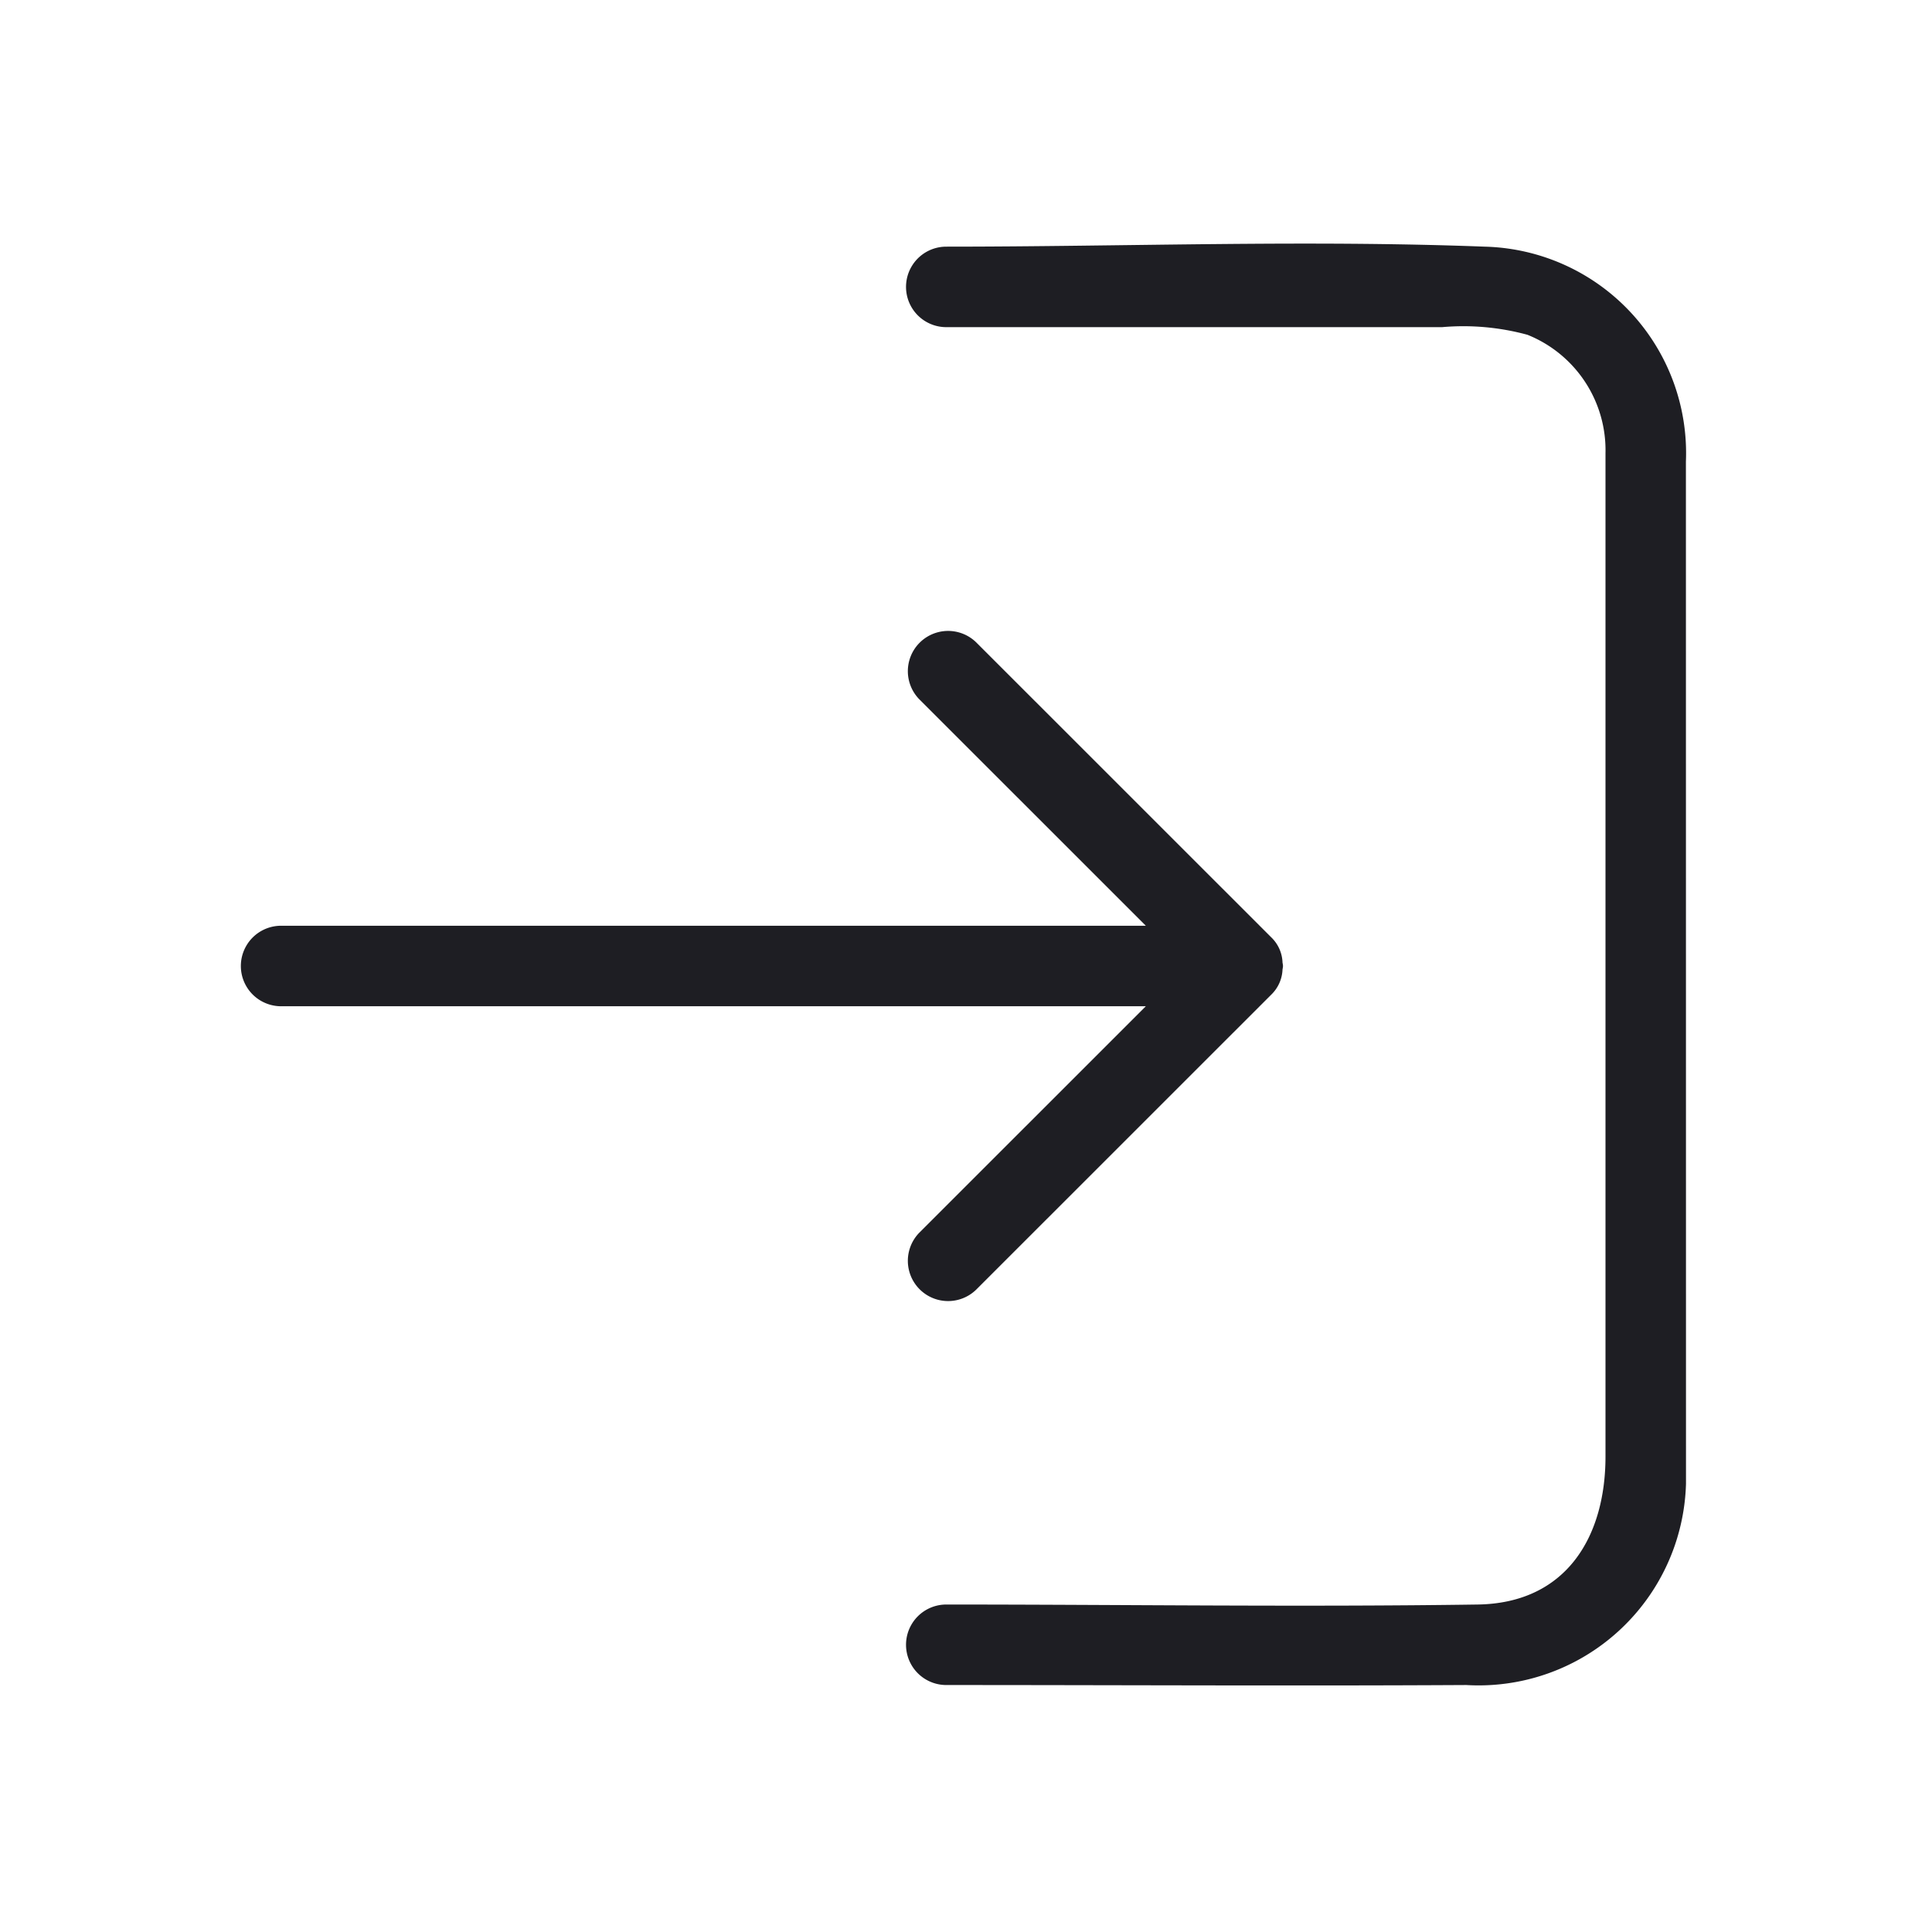
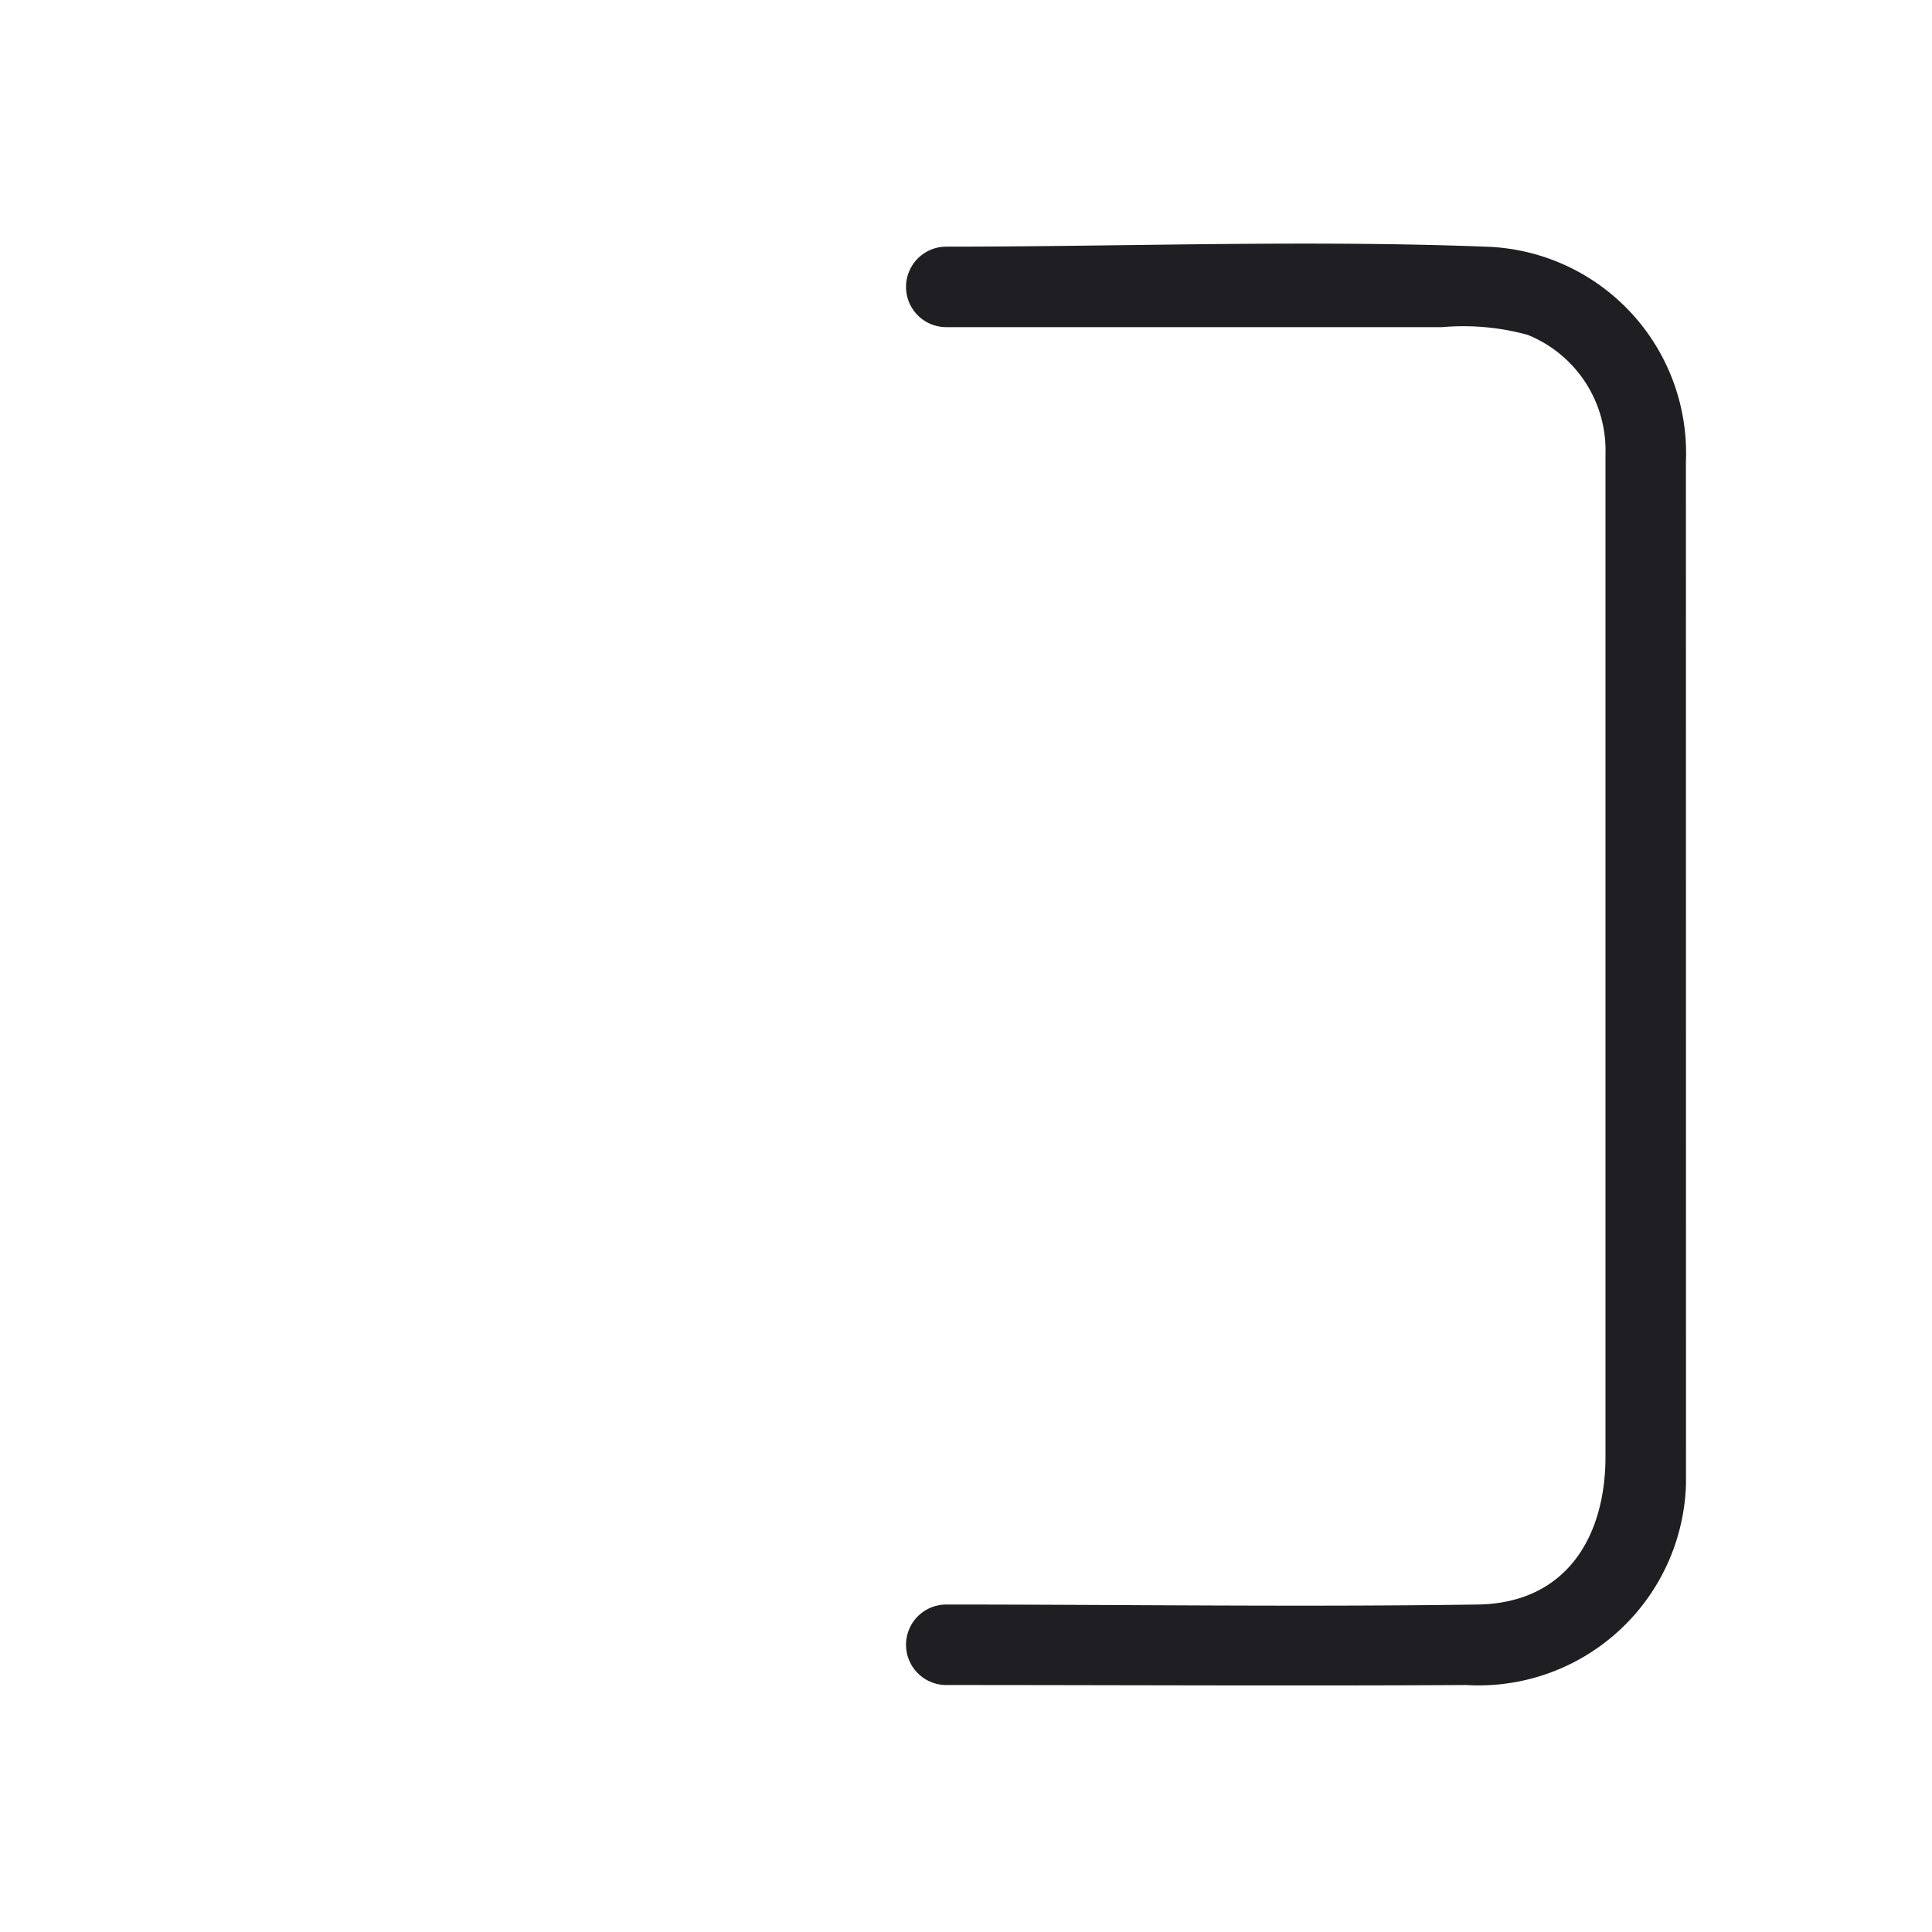
<svg xmlns="http://www.w3.org/2000/svg" viewBox="0 0 24 24">
  <g id="Login">
    <g>
      <path d="M20.944,18.432a2.577,2.577,0,0,1-2.729,2.5c-2.153.012-4.307,0-6.46,0a.5.5,0,0,1,0-1c2.2,0,4.4.032,6.6,0,1.107-.016,1.589-.848,1.589-1.838V5.63a1.545,1.545,0,0,0-.969-1.471,3.027,3.027,0,0,0-1.061-.095H11.755a.5.5,0,0,1,0-1c2.225,0,4.465-.085,6.688,0a2.566,2.566,0,0,1,2.5,2.67Z" style="fill: #1e1e23" />
-       <path d="M15.794,12.354a.459.459,0,0,0,.138-.312A.3.3,0,0,0,15.938,12a.29.29,0,0,0-.006-.041.455.455,0,0,0-.138-.313L12.125,7.978a.5.5,0,0,0-.707.707L14.234,11.5H3.492a.5.5,0,0,0,0,1H14.234l-2.816,2.815a.5.5,0,0,0,.707.707Z" style="fill: #1e1e23" />
    </g>
  </g>
</svg>